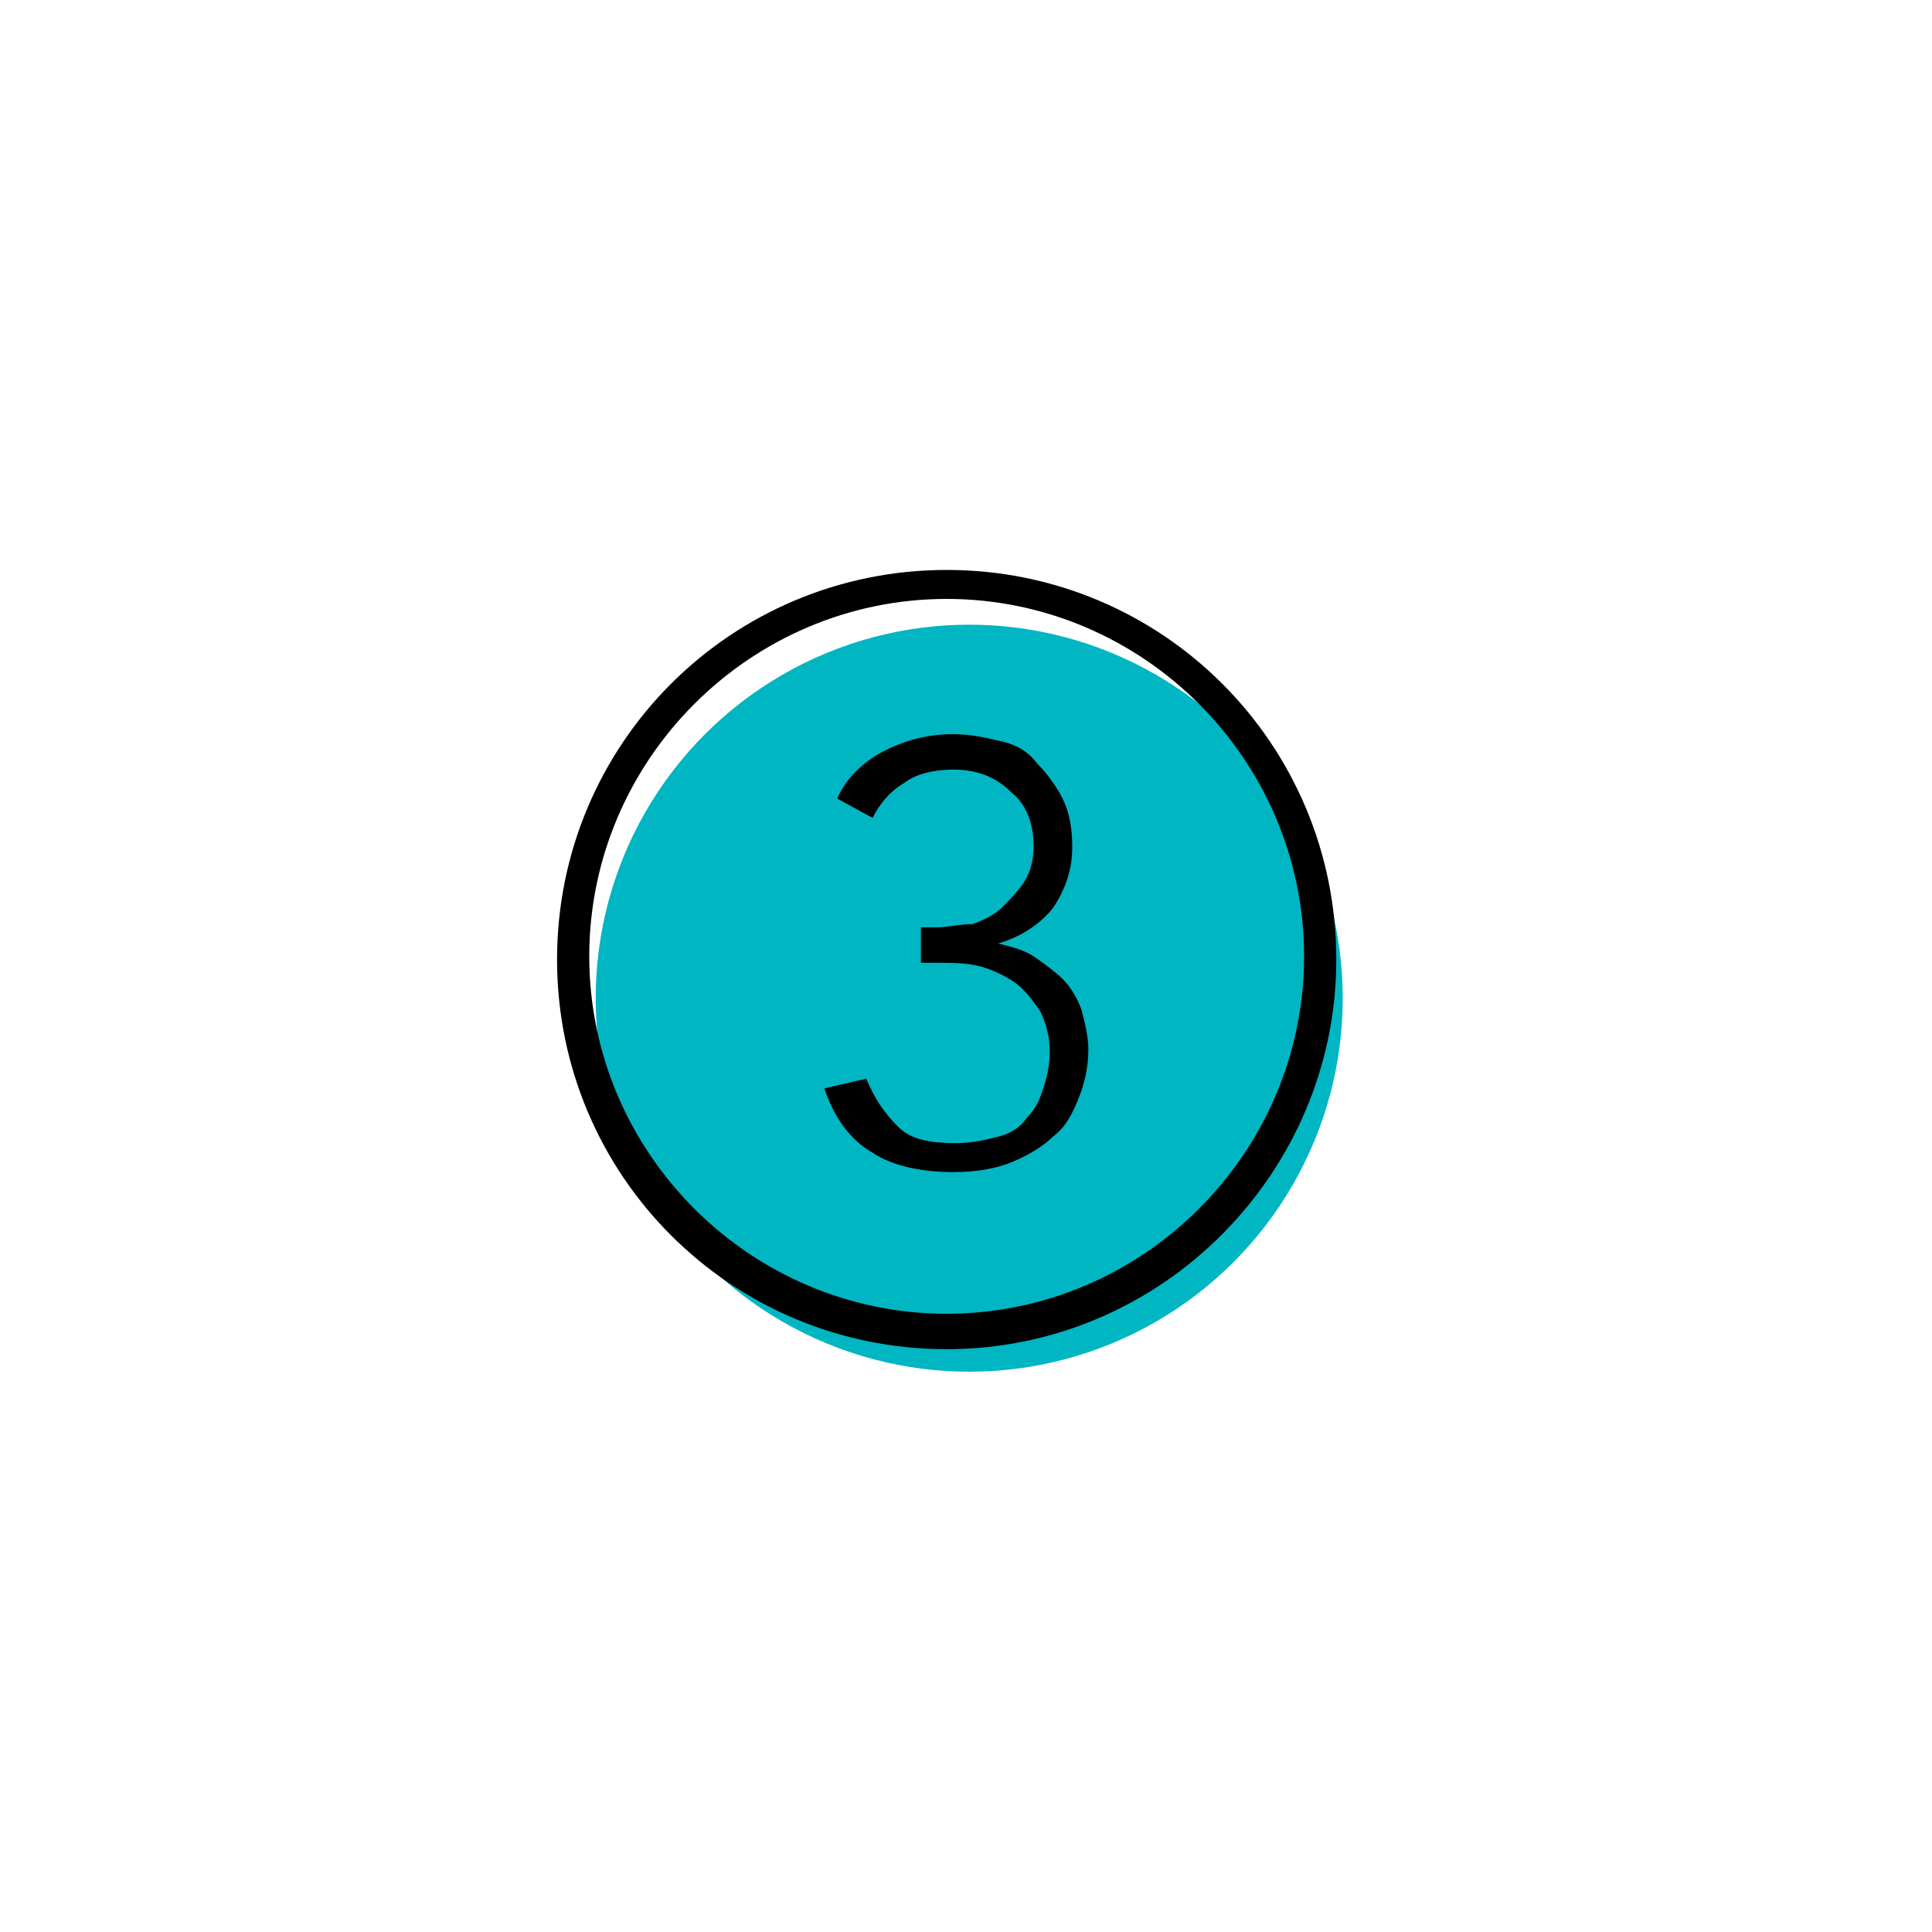
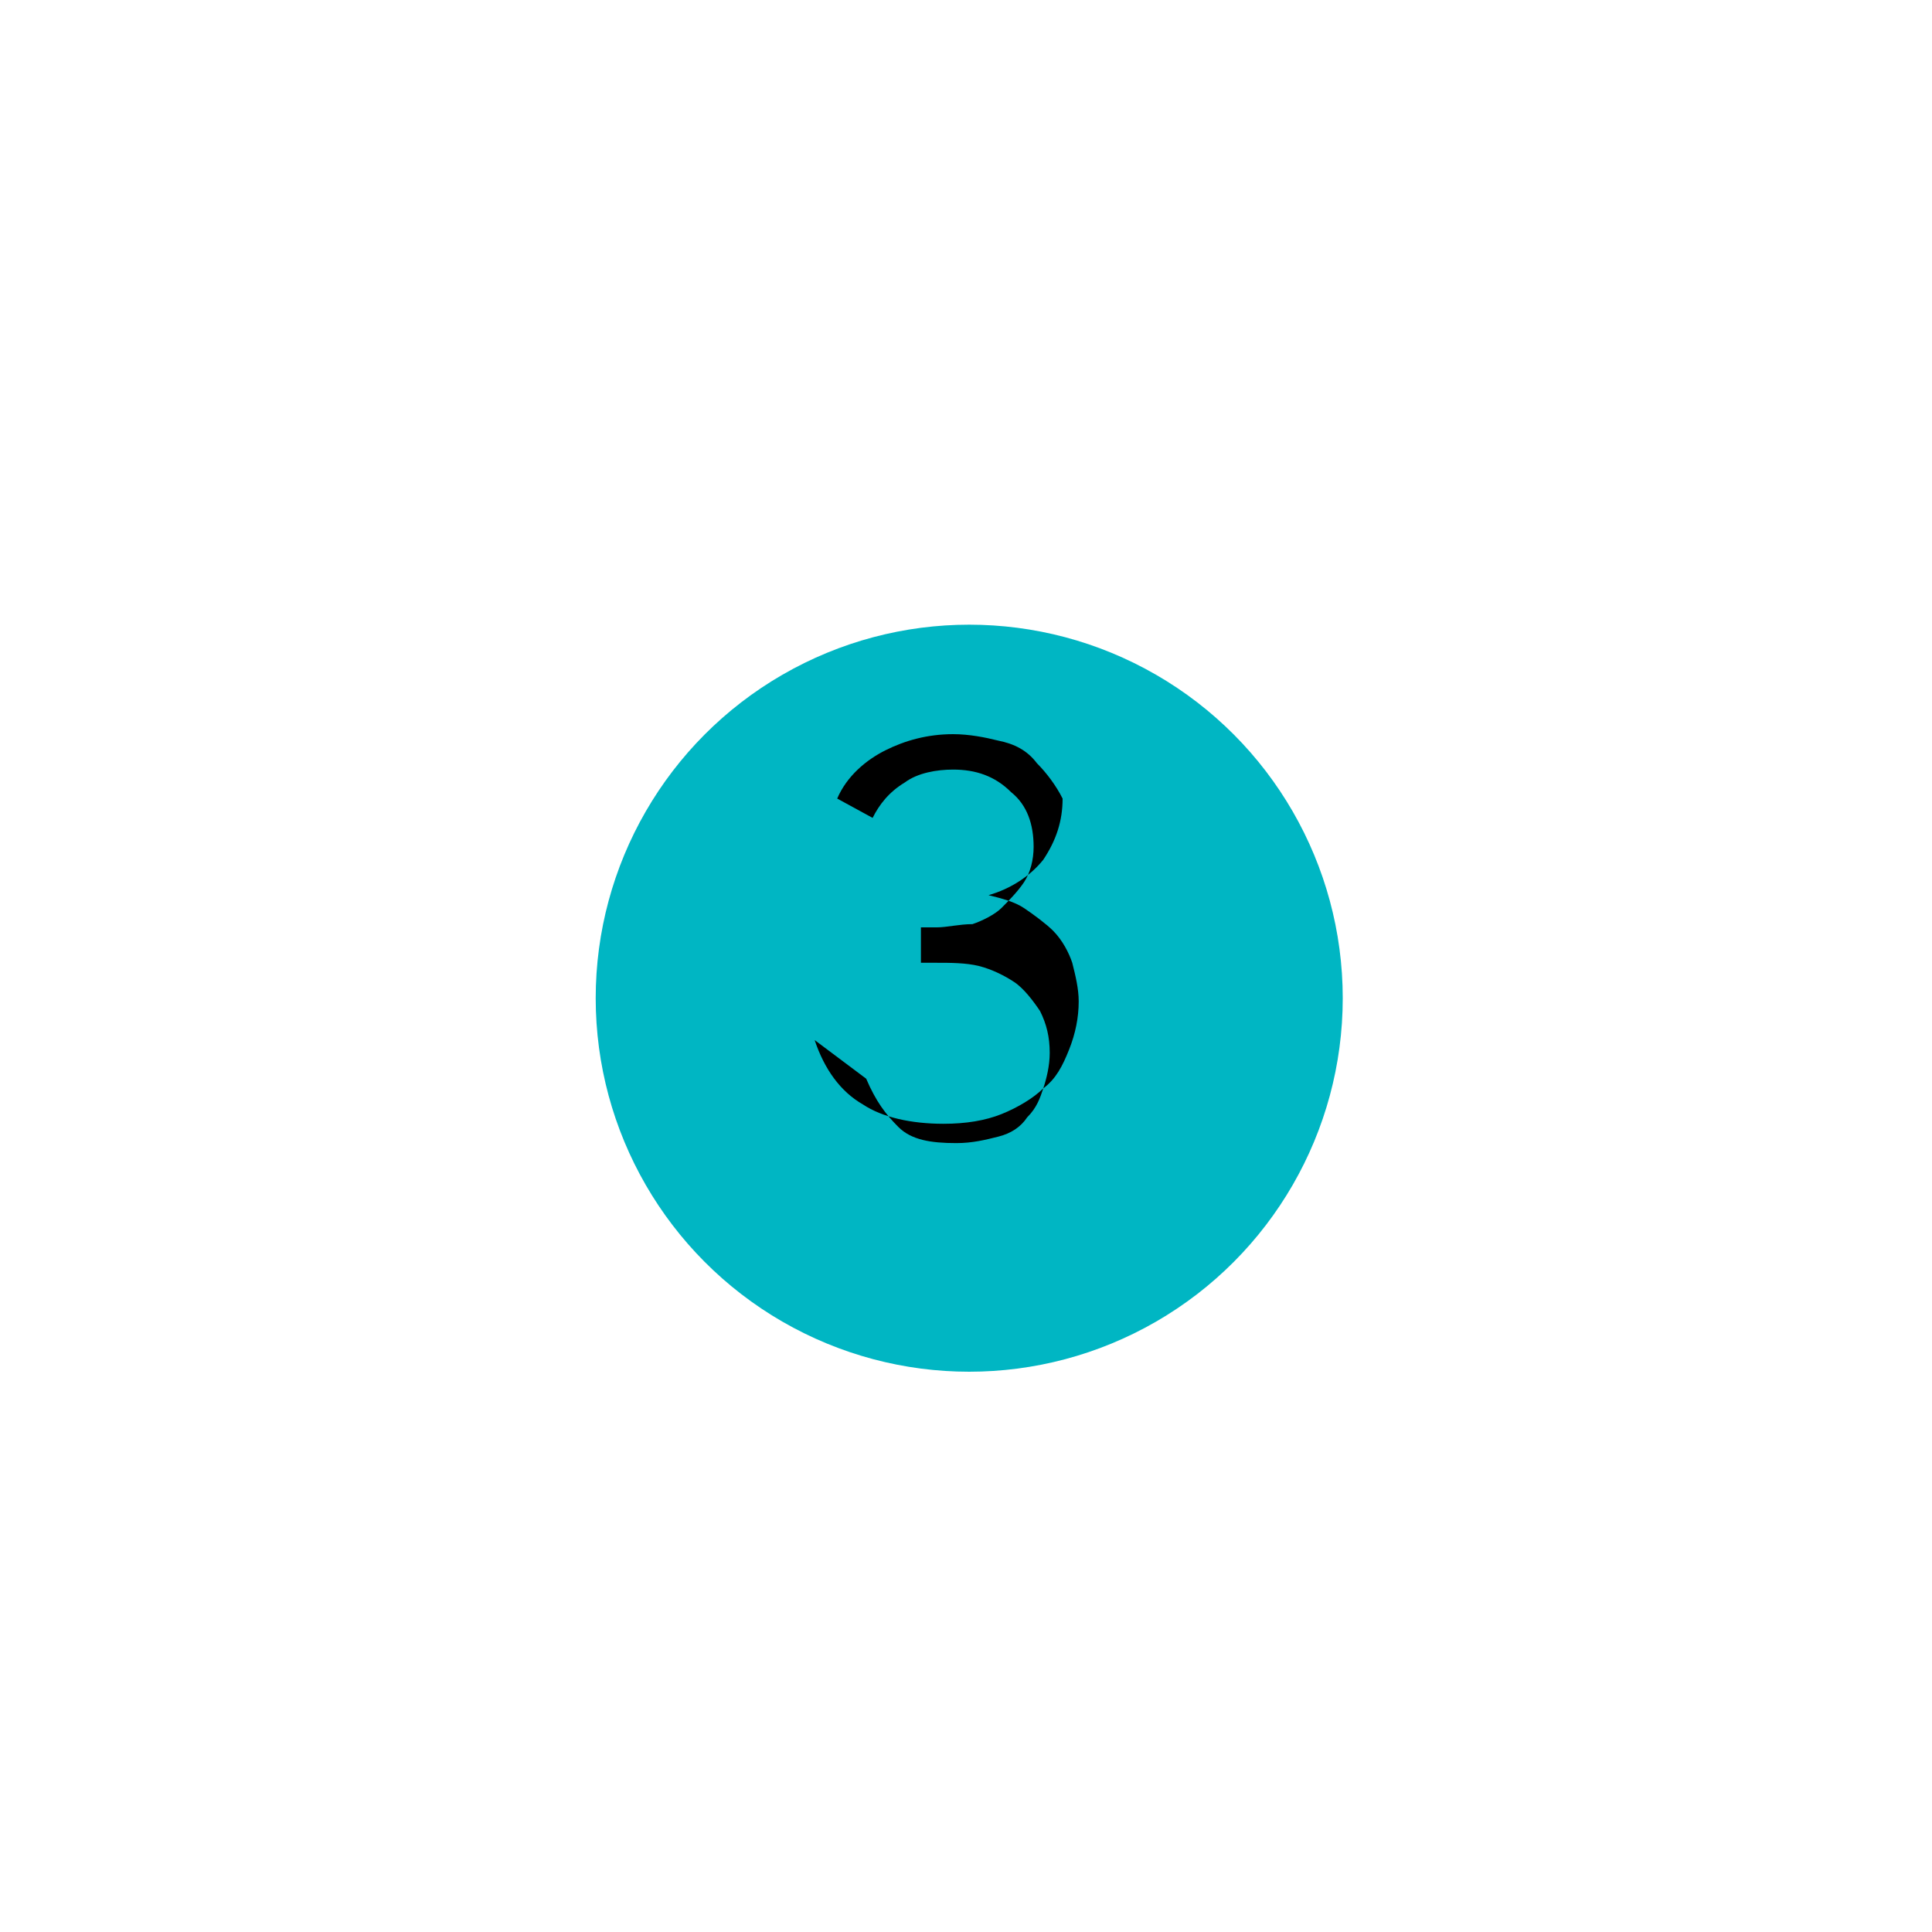
<svg xmlns="http://www.w3.org/2000/svg" version="1.1" id="Layer_1" x="0px" y="0px" viewBox="0 0 60 60" style="enable-background:new 0 0 60 60;" xml:space="preserve">
  <style type="text/css">
	.st0{fill:#00B6C3;}
</style>
  <circle class="st0" cx="30.1" cy="31" r="11.6" />
-   <path d="M29.4,41.9c-6.7,0-12.1-5.4-12.1-12.1c0-6.7,5.4-12.1,12.1-12.1c6.7,0,12.1,5.4,12.1,12.1C41.5,36.4,36.1,41.9,29.4,41.9z   M29.4,18.6c-6.1,0-11.1,5-11.1,11.1c0,6.1,5,11.1,11.1,11.1c6.1,0,11.1-5,11.1-11.1C40.5,23.6,35.5,18.6,29.4,18.6z" />
  <g>
-     <path d="M26.9,33.5c0.3,0.7,0.6,1.1,1,1.5s1,0.5,1.8,0.5c0.5,0,0.9-0.1,1.3-0.2c0.4-0.1,0.7-0.3,0.9-0.6c0.3-0.3,0.4-0.6,0.5-0.9   c0.1-0.3,0.2-0.7,0.2-1.1c0-0.5-0.1-0.9-0.3-1.3c-0.2-0.3-0.5-0.7-0.8-0.9s-0.7-0.4-1.1-0.5c-0.4-0.1-0.9-0.1-1.3-0.1h-0.5v-1.1   h0.5c0.3,0,0.7-0.1,1.1-0.1c0.3-0.1,0.7-0.3,0.9-0.5s0.5-0.5,0.7-0.8c0.2-0.3,0.3-0.7,0.3-1.1c0-0.7-0.2-1.3-0.7-1.7   c-0.5-0.5-1.1-0.7-1.8-0.7c-0.5,0-1.1,0.1-1.5,0.4c-0.5,0.3-0.8,0.7-1,1.1l-1.1-0.6c0.3-0.7,0.9-1.2,1.5-1.5   c0.6-0.3,1.3-0.5,2.1-0.5c0.5,0,1,0.1,1.4,0.2c0.5,0.1,0.9,0.3,1.2,0.7c0.3,0.3,0.6,0.7,0.8,1.1c0.2,0.4,0.3,0.9,0.3,1.5   c0,0.7-0.2,1.3-0.6,1.9c-0.4,0.5-1,0.9-1.7,1.1v0c0.4,0.1,0.8,0.2,1.1,0.4c0.3,0.2,0.7,0.5,0.9,0.7c0.3,0.3,0.5,0.7,0.6,1   c0.1,0.4,0.2,0.8,0.2,1.2c0,0.5-0.1,1-0.3,1.5c-0.2,0.5-0.4,0.9-0.8,1.2c-0.3,0.3-0.8,0.6-1.3,0.8c-0.5,0.2-1.1,0.3-1.8,0.3   c-1,0-1.9-0.2-2.5-0.6c-0.7-0.4-1.2-1.1-1.5-2L26.9,33.5z" />
+     <path d="M26.9,33.5c0.3,0.7,0.6,1.1,1,1.5s1,0.5,1.8,0.5c0.5,0,0.9-0.1,1.3-0.2c0.4-0.1,0.7-0.3,0.9-0.6c0.3-0.3,0.4-0.6,0.5-0.9   c0.1-0.3,0.2-0.7,0.2-1.1c0-0.5-0.1-0.9-0.3-1.3c-0.2-0.3-0.5-0.7-0.8-0.9s-0.7-0.4-1.1-0.5c-0.4-0.1-0.9-0.1-1.3-0.1h-0.5v-1.1   h0.5c0.3,0,0.7-0.1,1.1-0.1c0.3-0.1,0.7-0.3,0.9-0.5s0.5-0.5,0.7-0.8c0.2-0.3,0.3-0.7,0.3-1.1c0-0.7-0.2-1.3-0.7-1.7   c-0.5-0.5-1.1-0.7-1.8-0.7c-0.5,0-1.1,0.1-1.5,0.4c-0.5,0.3-0.8,0.7-1,1.1l-1.1-0.6c0.3-0.7,0.9-1.2,1.5-1.5   c0.6-0.3,1.3-0.5,2.1-0.5c0.5,0,1,0.1,1.4,0.2c0.5,0.1,0.9,0.3,1.2,0.7c0.3,0.3,0.6,0.7,0.8,1.1c0,0.7-0.2,1.3-0.6,1.9c-0.4,0.5-1,0.9-1.7,1.1v0c0.4,0.1,0.8,0.2,1.1,0.4c0.3,0.2,0.7,0.5,0.9,0.7c0.3,0.3,0.5,0.7,0.6,1   c0.1,0.4,0.2,0.8,0.2,1.2c0,0.5-0.1,1-0.3,1.5c-0.2,0.5-0.4,0.9-0.8,1.2c-0.3,0.3-0.8,0.6-1.3,0.8c-0.5,0.2-1.1,0.3-1.8,0.3   c-1,0-1.9-0.2-2.5-0.6c-0.7-0.4-1.2-1.1-1.5-2L26.9,33.5z" />
  </g>
</svg>